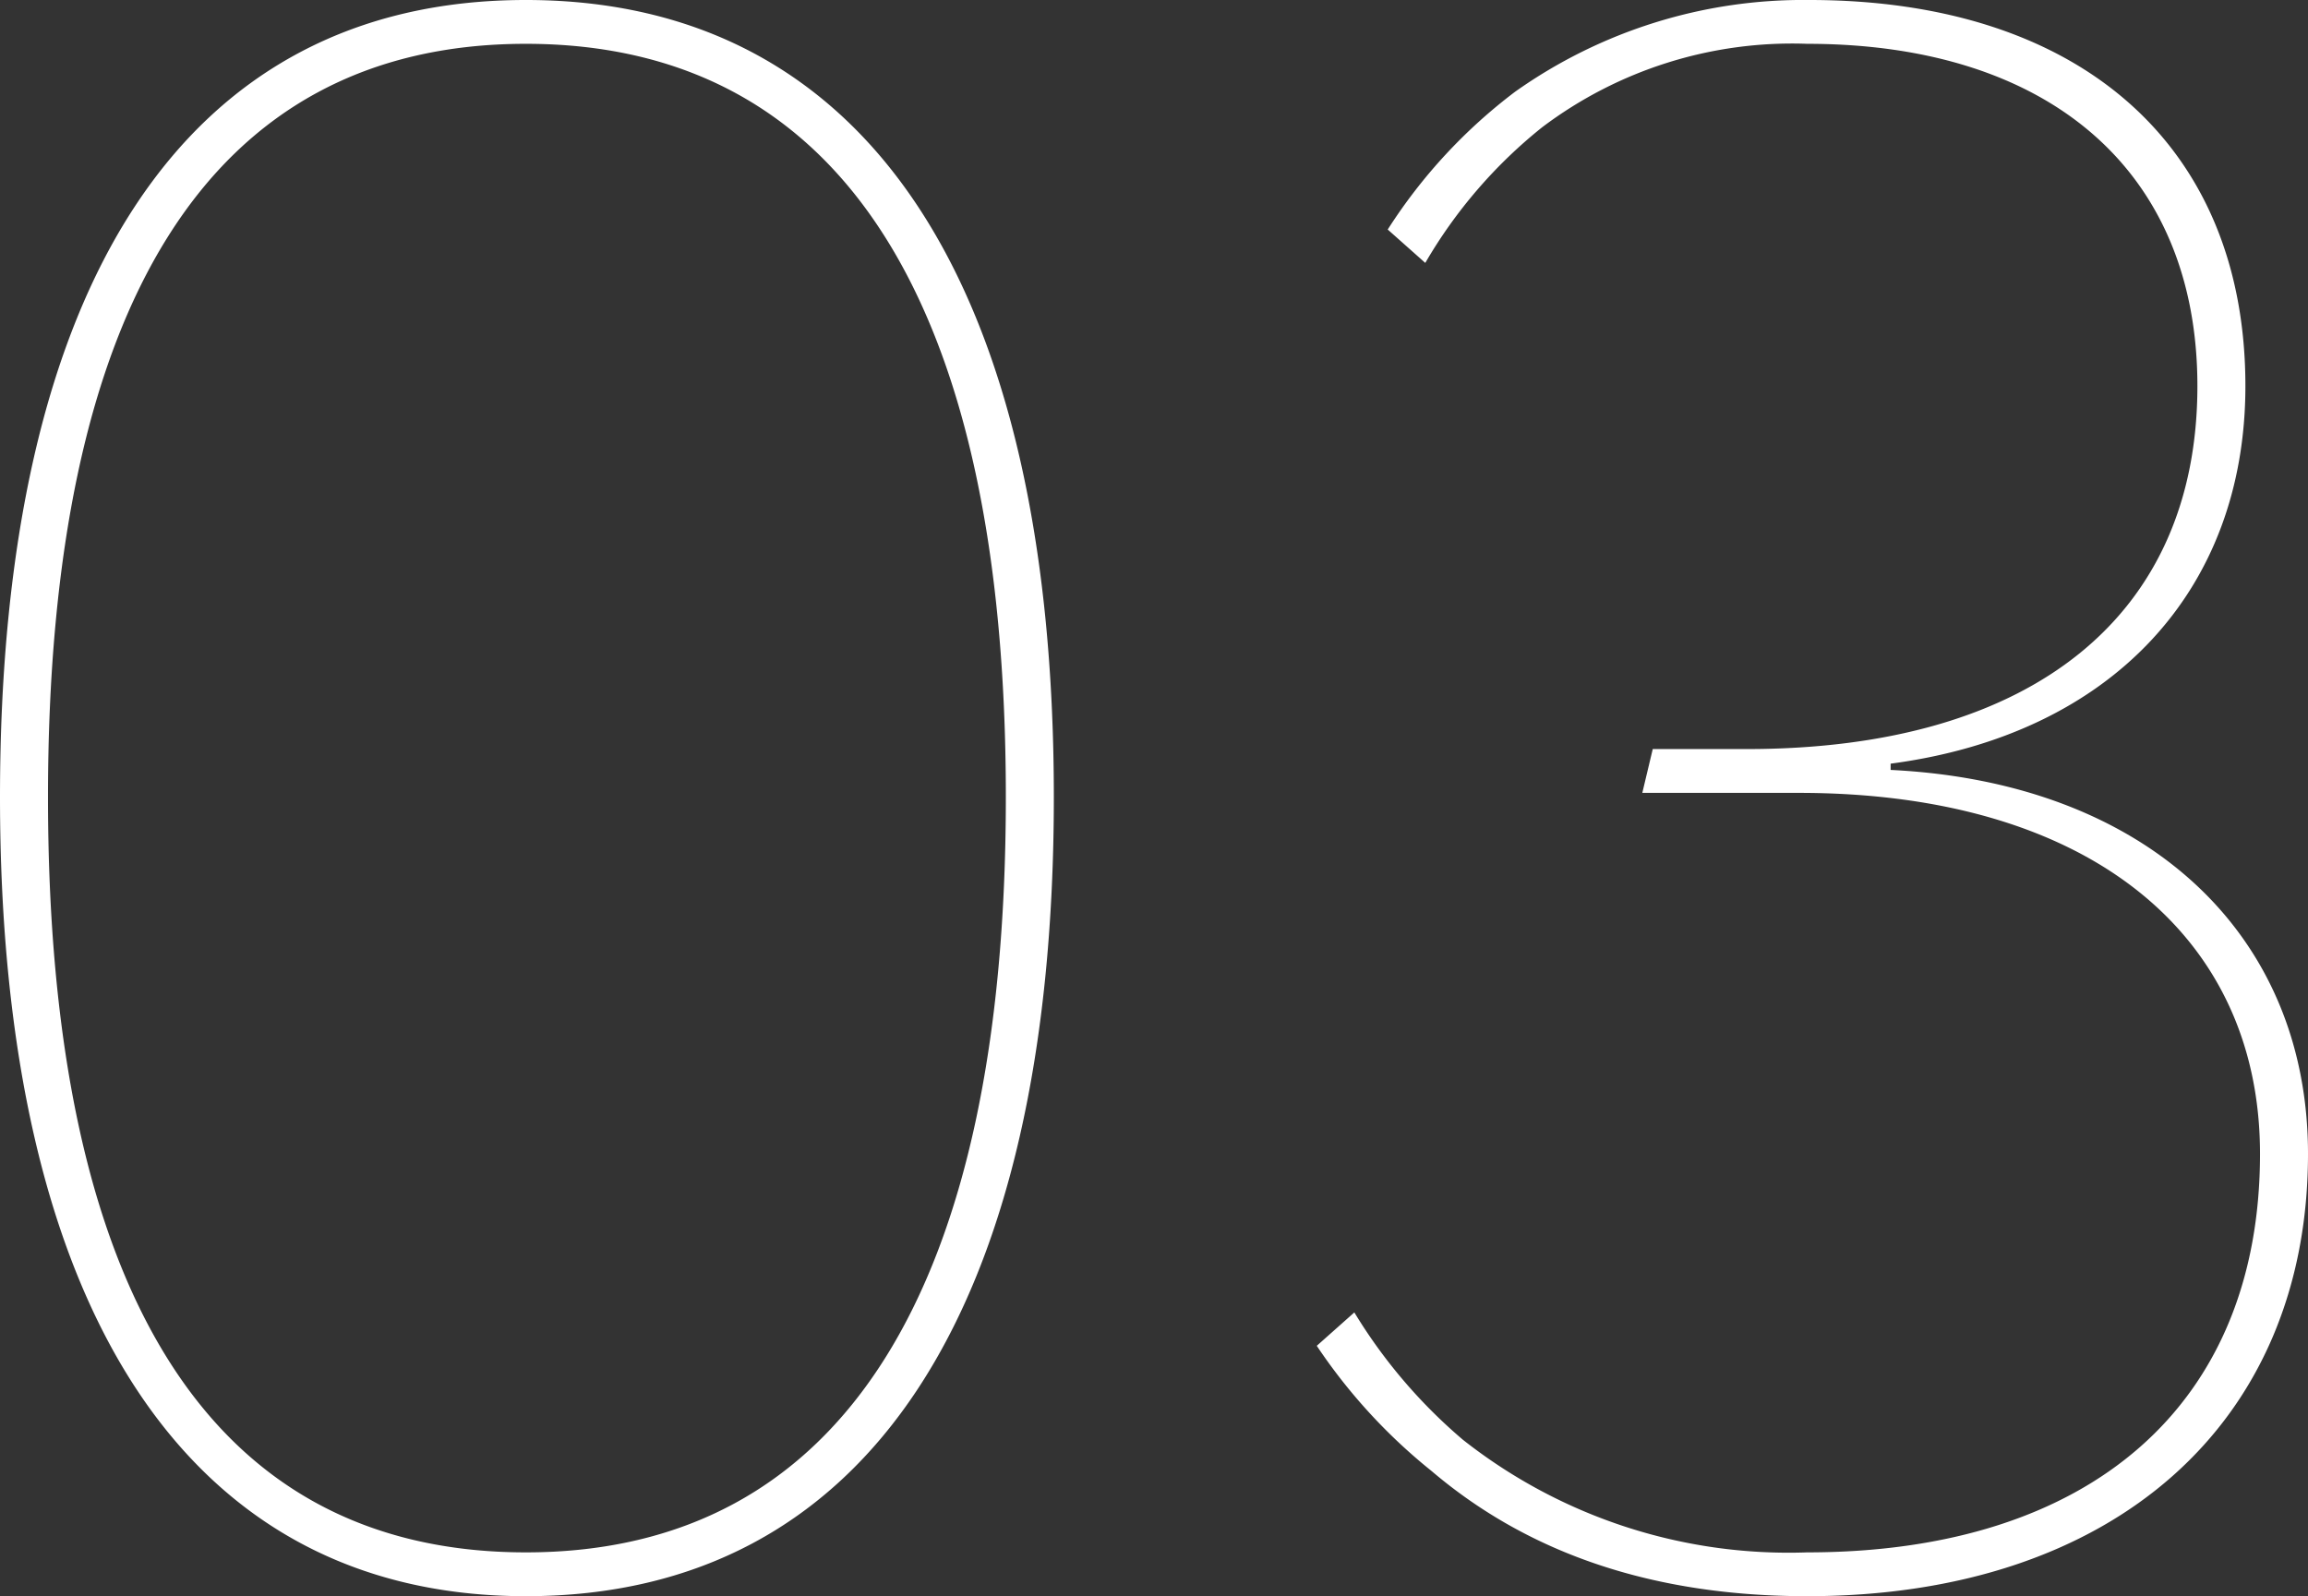
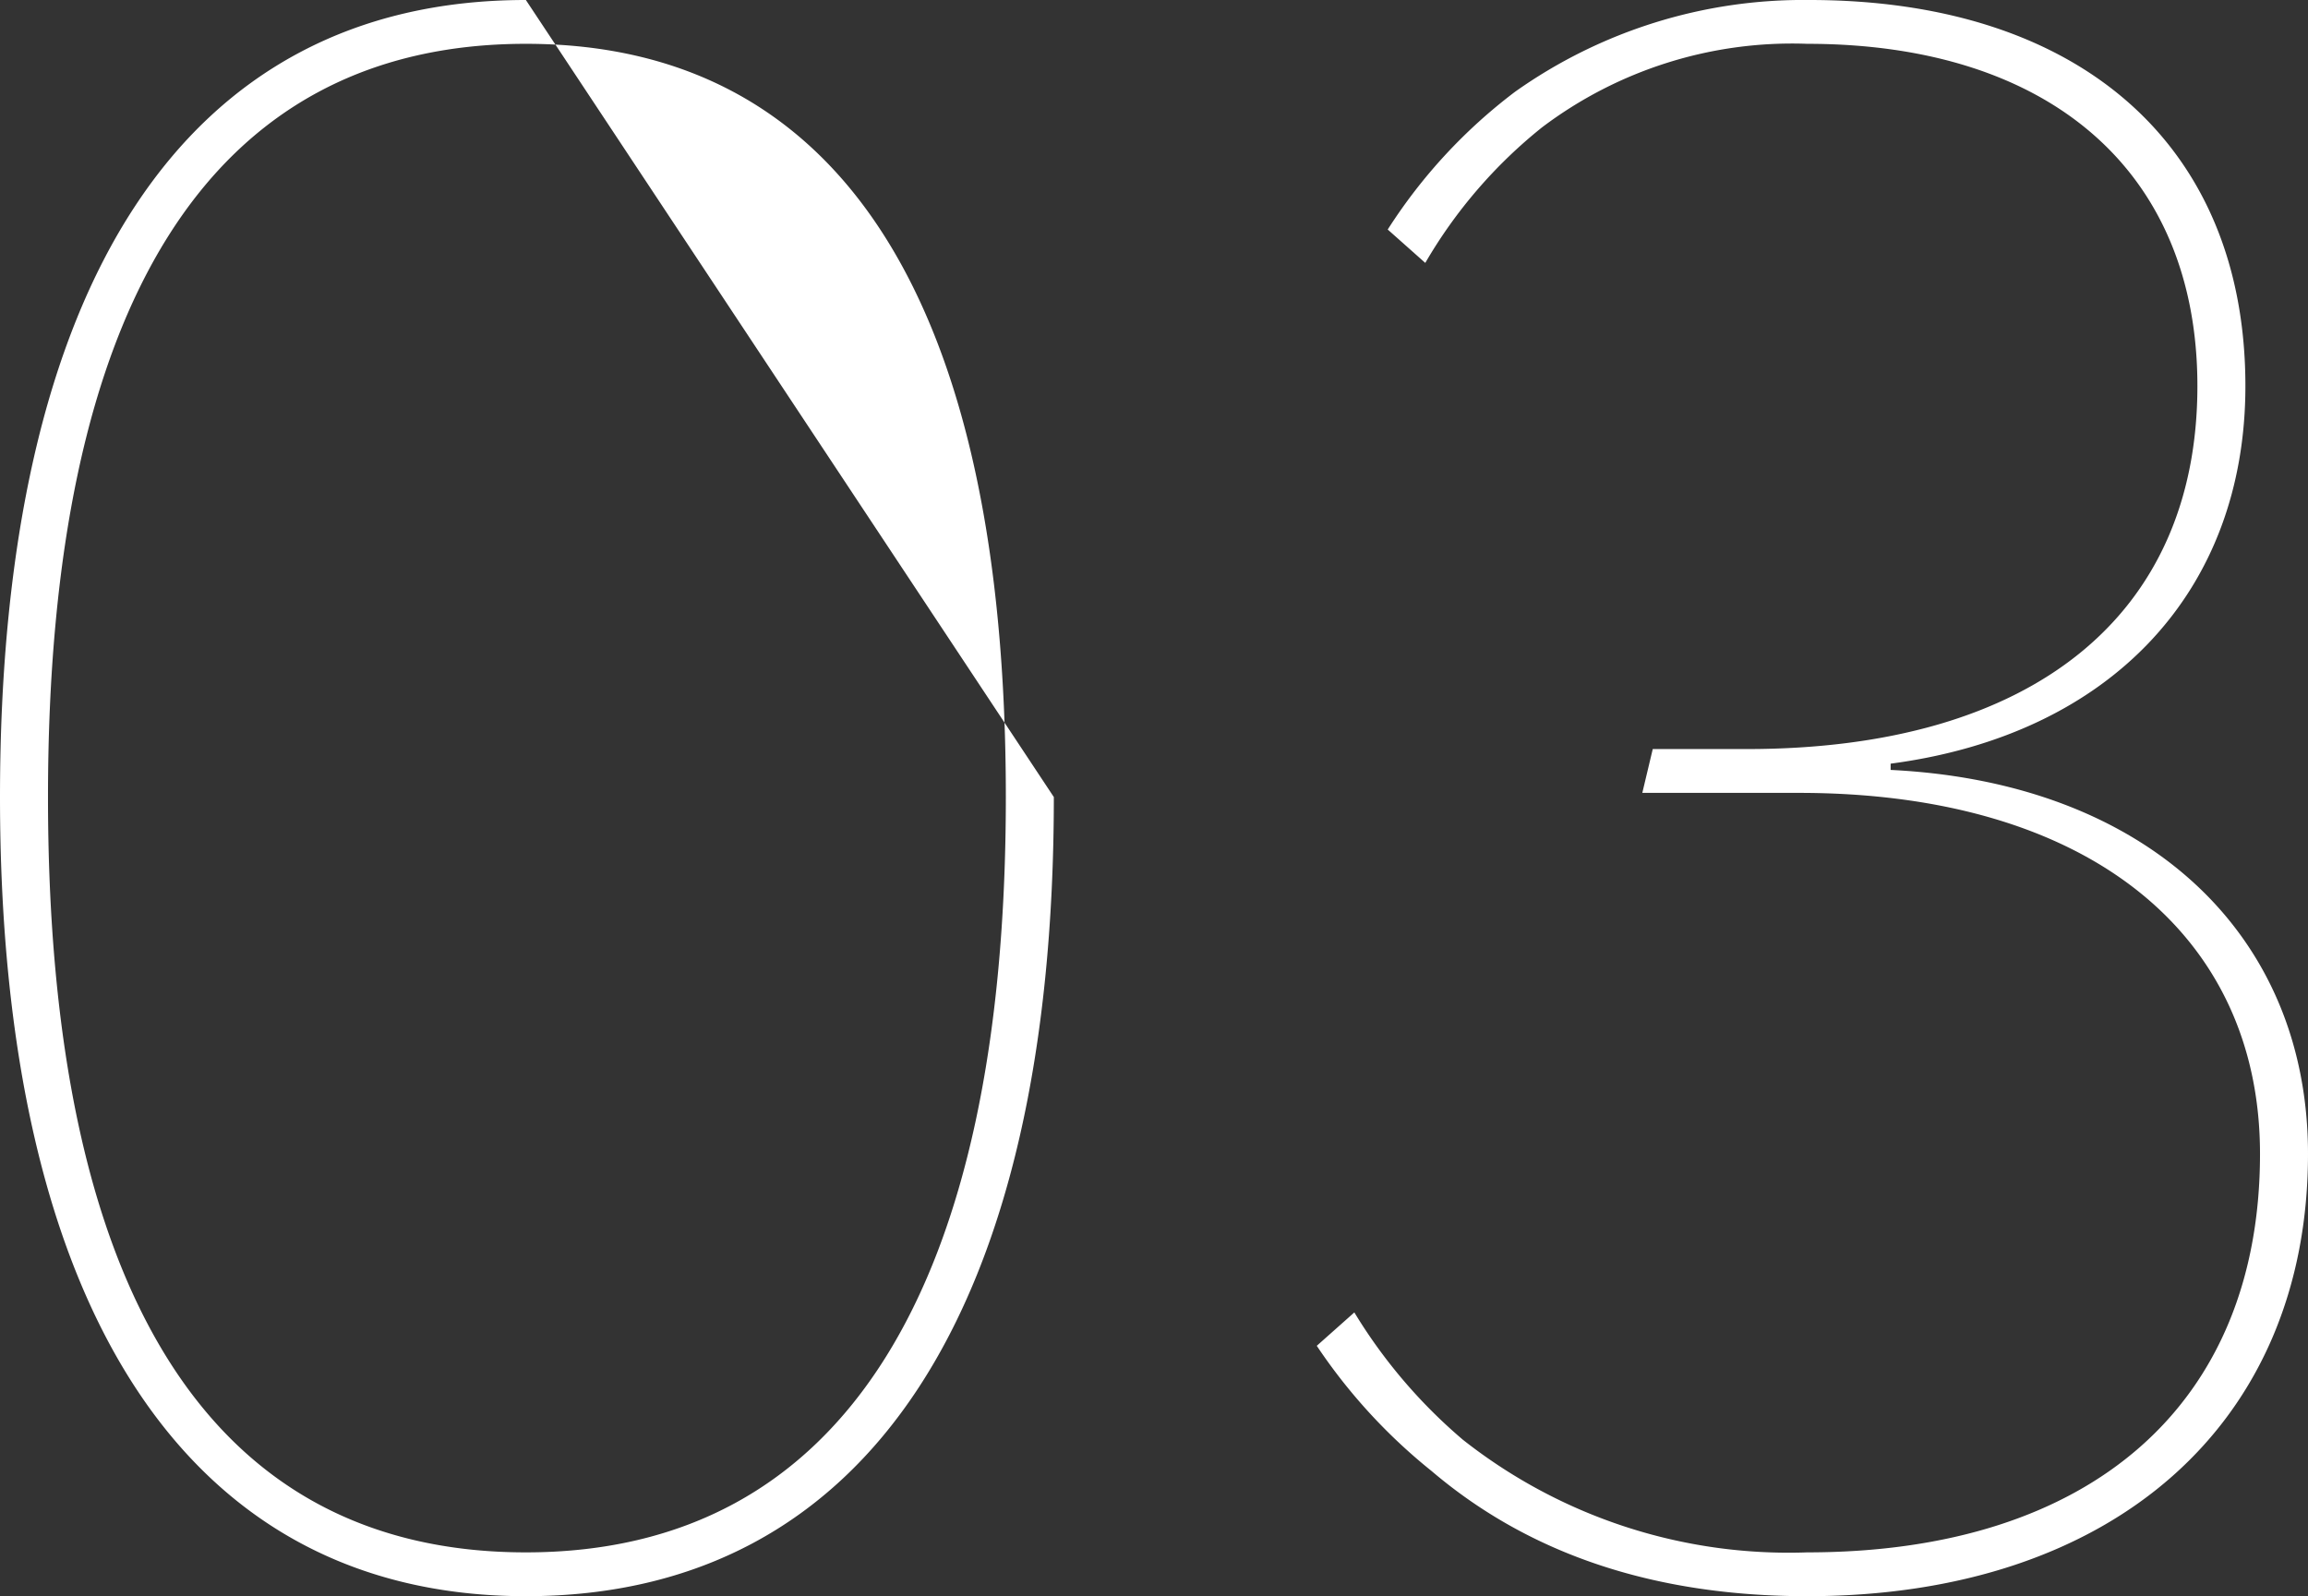
<svg xmlns="http://www.w3.org/2000/svg" width="88.48" height="61.2" viewBox="0 0 88.48 61.2">
  <rect x="0" y="0" width="88.48" height="61.2" fill="#333333" stroke="none" />
-   <path id="パス_20396" data-name="パス 20396" d="M-24.68-60.4c-13.12,0-20.16,10.96-20.16,30.56C-44.84-10.32-37.72.8-24.68.8-11.56.8-4.44-10.24-4.44-29.84S-11.56-60.4-24.68-60.4Zm0,59.52C-36.84-.88-43-10.96-43-29.84c0-18.8,6.16-28.88,18.32-28.88s18.4,10.08,18.4,28.88S-12.52-.88-24.68-.88ZM9.8-50.32a18.626,18.626,0,0,1,4.48-5.2,15.905,15.905,0,0,1,10.16-3.2c9.28,0,14.96,4.88,14.96,13.12,0,8.8-6.32,13.92-17.28,13.92h-3.6L18.12-30h6C35.24-30,41.8-24.56,41.8-16.16c0,9.6-6.48,15.28-17.36,15.28A20.16,20.16,0,0,1,11.24-5.2a20.052,20.052,0,0,1-4.16-4.88L5.64-8.8A21.39,21.39,0,0,0,10.04-4Q15.68.8,24.44.8c11.76,0,19.2-6.64,19.2-16.96,0-8.4-6.16-14.24-16-14.72v-.24c8.48-1.12,13.6-6.64,13.6-14.48,0-9.2-6.32-14.8-16.72-14.8a19.1,19.1,0,0,0-11.28,3.52A20.32,20.32,0,0,0,8.36-51.6Z" transform="translate(44.84 60.4)" fill="#fff" />
+   <path id="パス_20396" data-name="パス 20396" d="M-24.68-60.4c-13.12,0-20.16,10.96-20.16,30.56C-44.84-10.32-37.72.8-24.68.8-11.56.8-4.44-10.24-4.44-29.84Zm0,59.52C-36.84-.88-43-10.96-43-29.84c0-18.8,6.16-28.88,18.32-28.88s18.4,10.08,18.4,28.88S-12.52-.88-24.68-.88ZM9.8-50.32a18.626,18.626,0,0,1,4.48-5.2,15.905,15.905,0,0,1,10.16-3.2c9.28,0,14.96,4.88,14.96,13.12,0,8.8-6.32,13.92-17.28,13.92h-3.6L18.12-30h6C35.24-30,41.8-24.56,41.8-16.16c0,9.6-6.48,15.28-17.36,15.28A20.16,20.16,0,0,1,11.24-5.2a20.052,20.052,0,0,1-4.16-4.88L5.64-8.8A21.39,21.39,0,0,0,10.04-4Q15.68.8,24.44.8c11.76,0,19.2-6.64,19.2-16.96,0-8.4-6.16-14.24-16-14.72v-.24c8.48-1.12,13.6-6.64,13.6-14.48,0-9.2-6.32-14.8-16.72-14.8a19.1,19.1,0,0,0-11.28,3.52A20.32,20.32,0,0,0,8.36-51.6Z" transform="translate(44.84 60.4)" fill="#fff" />
</svg>